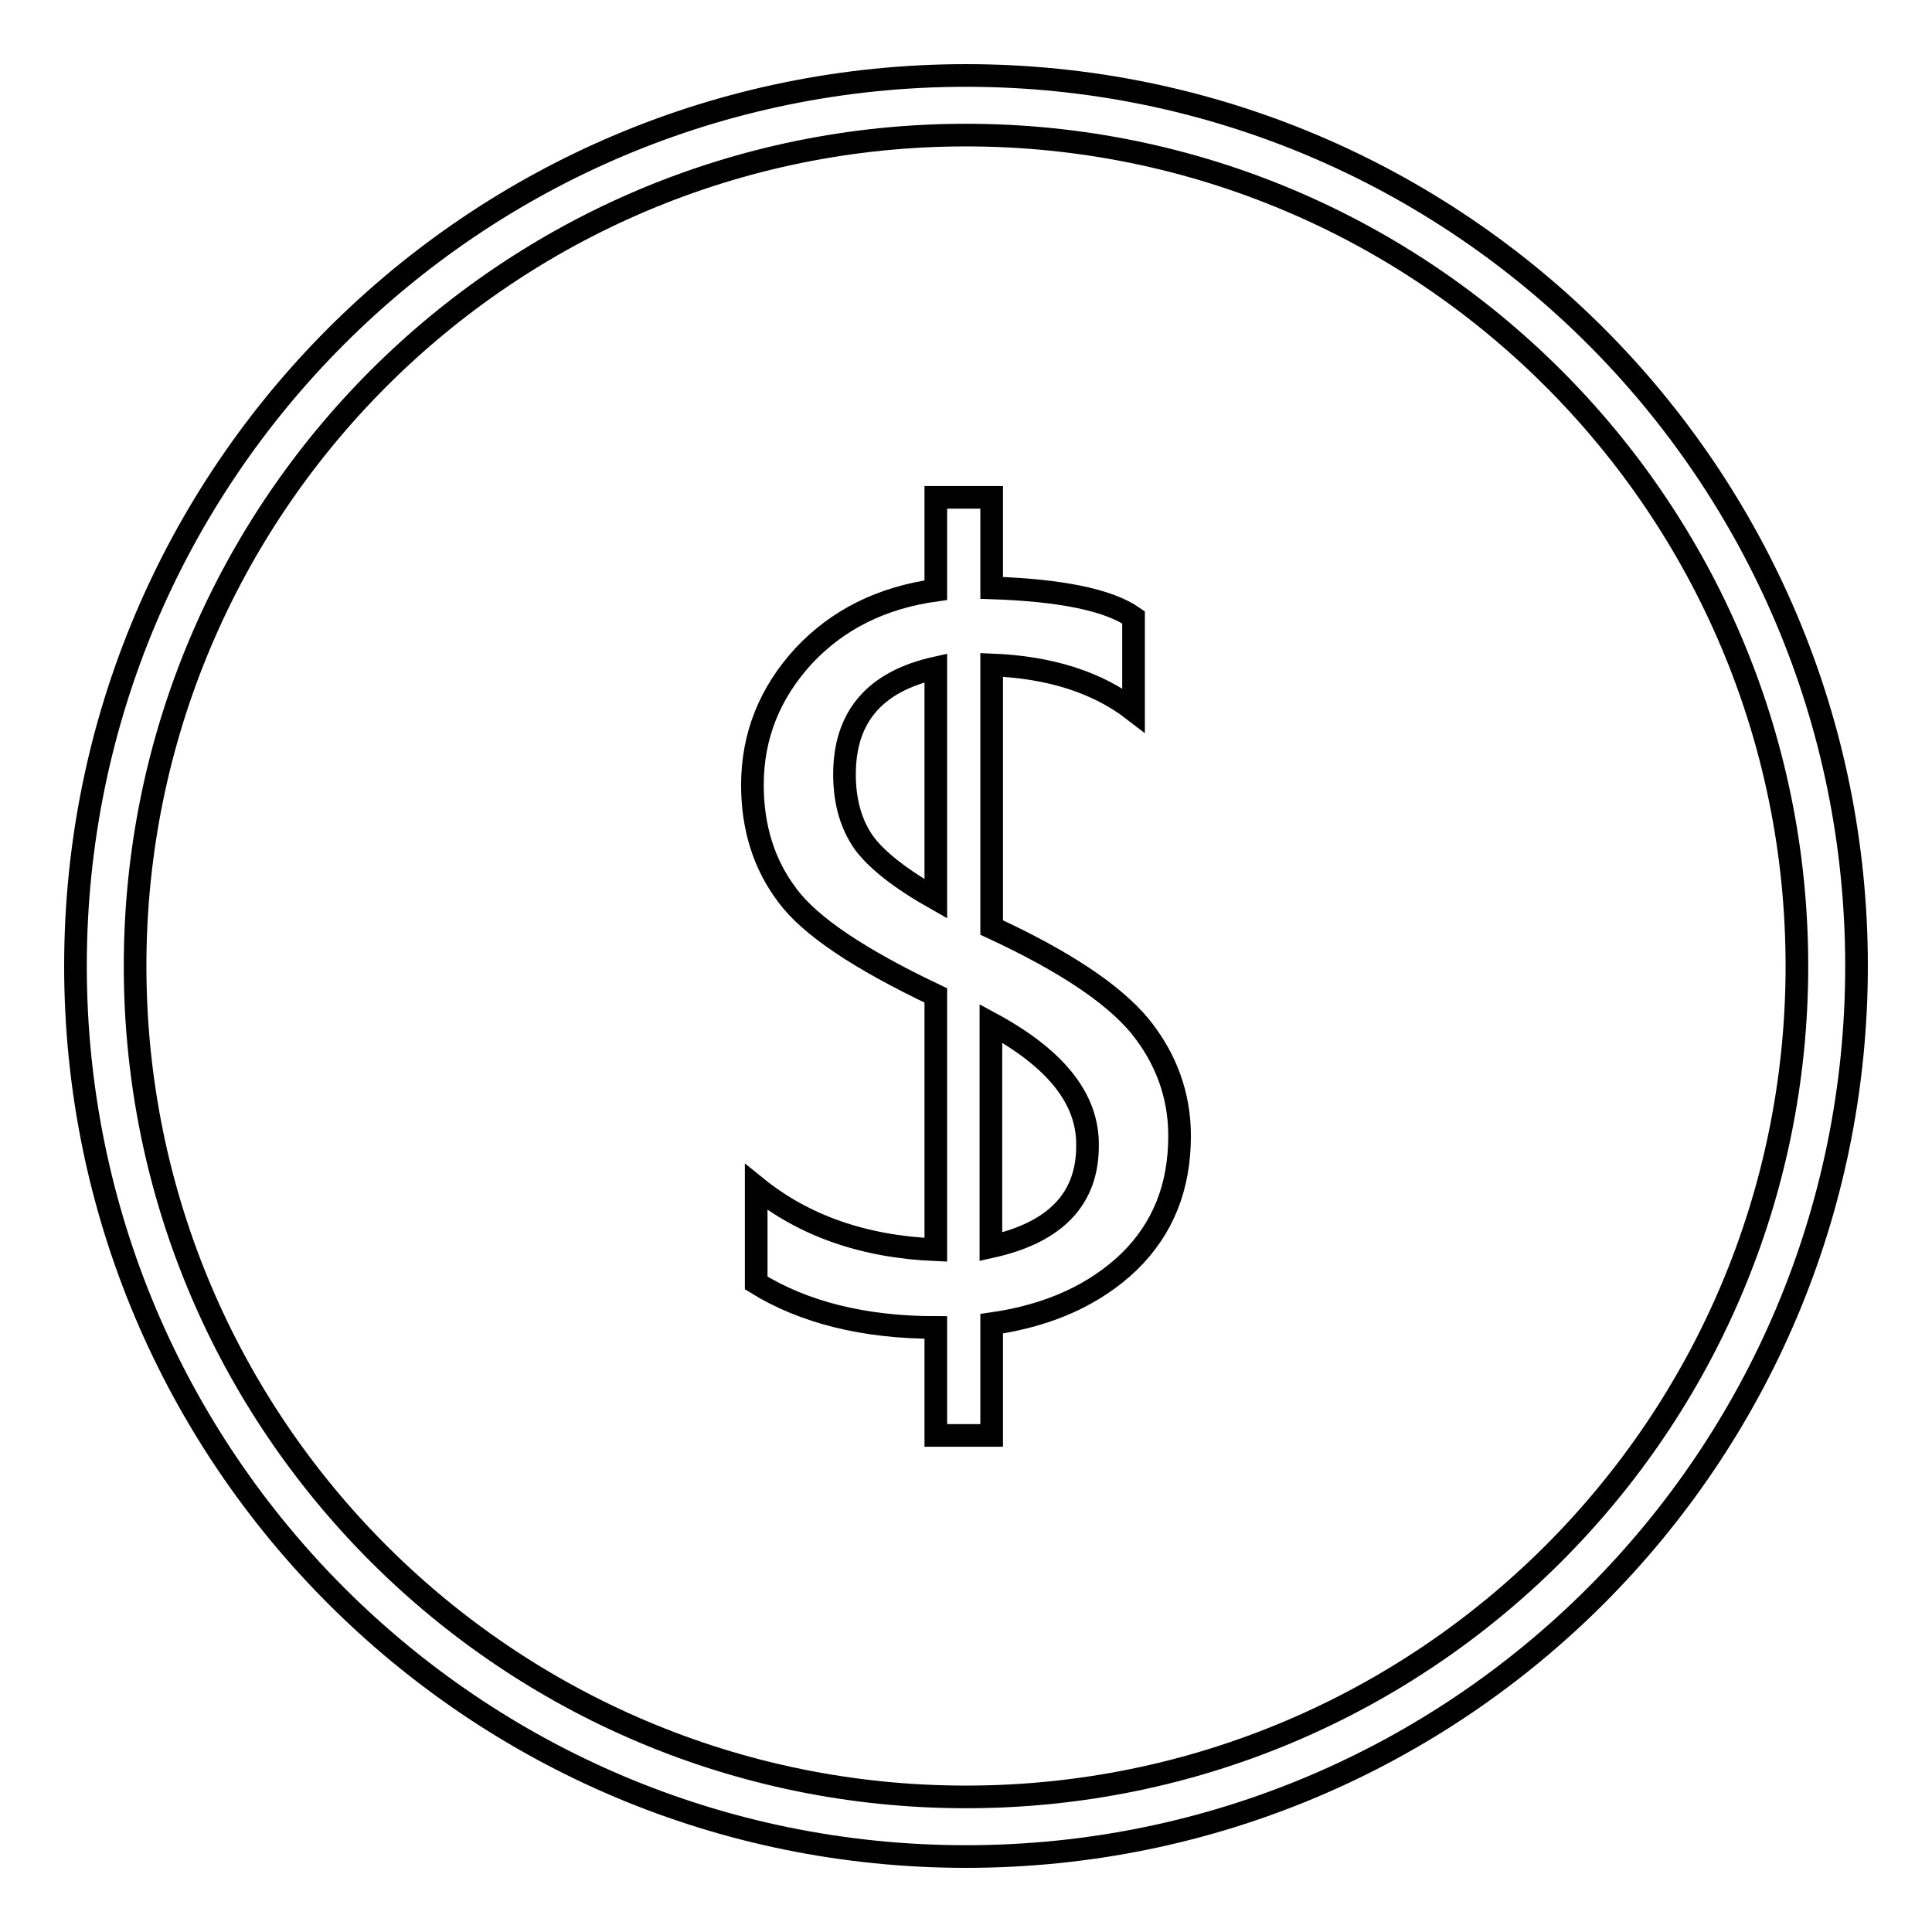
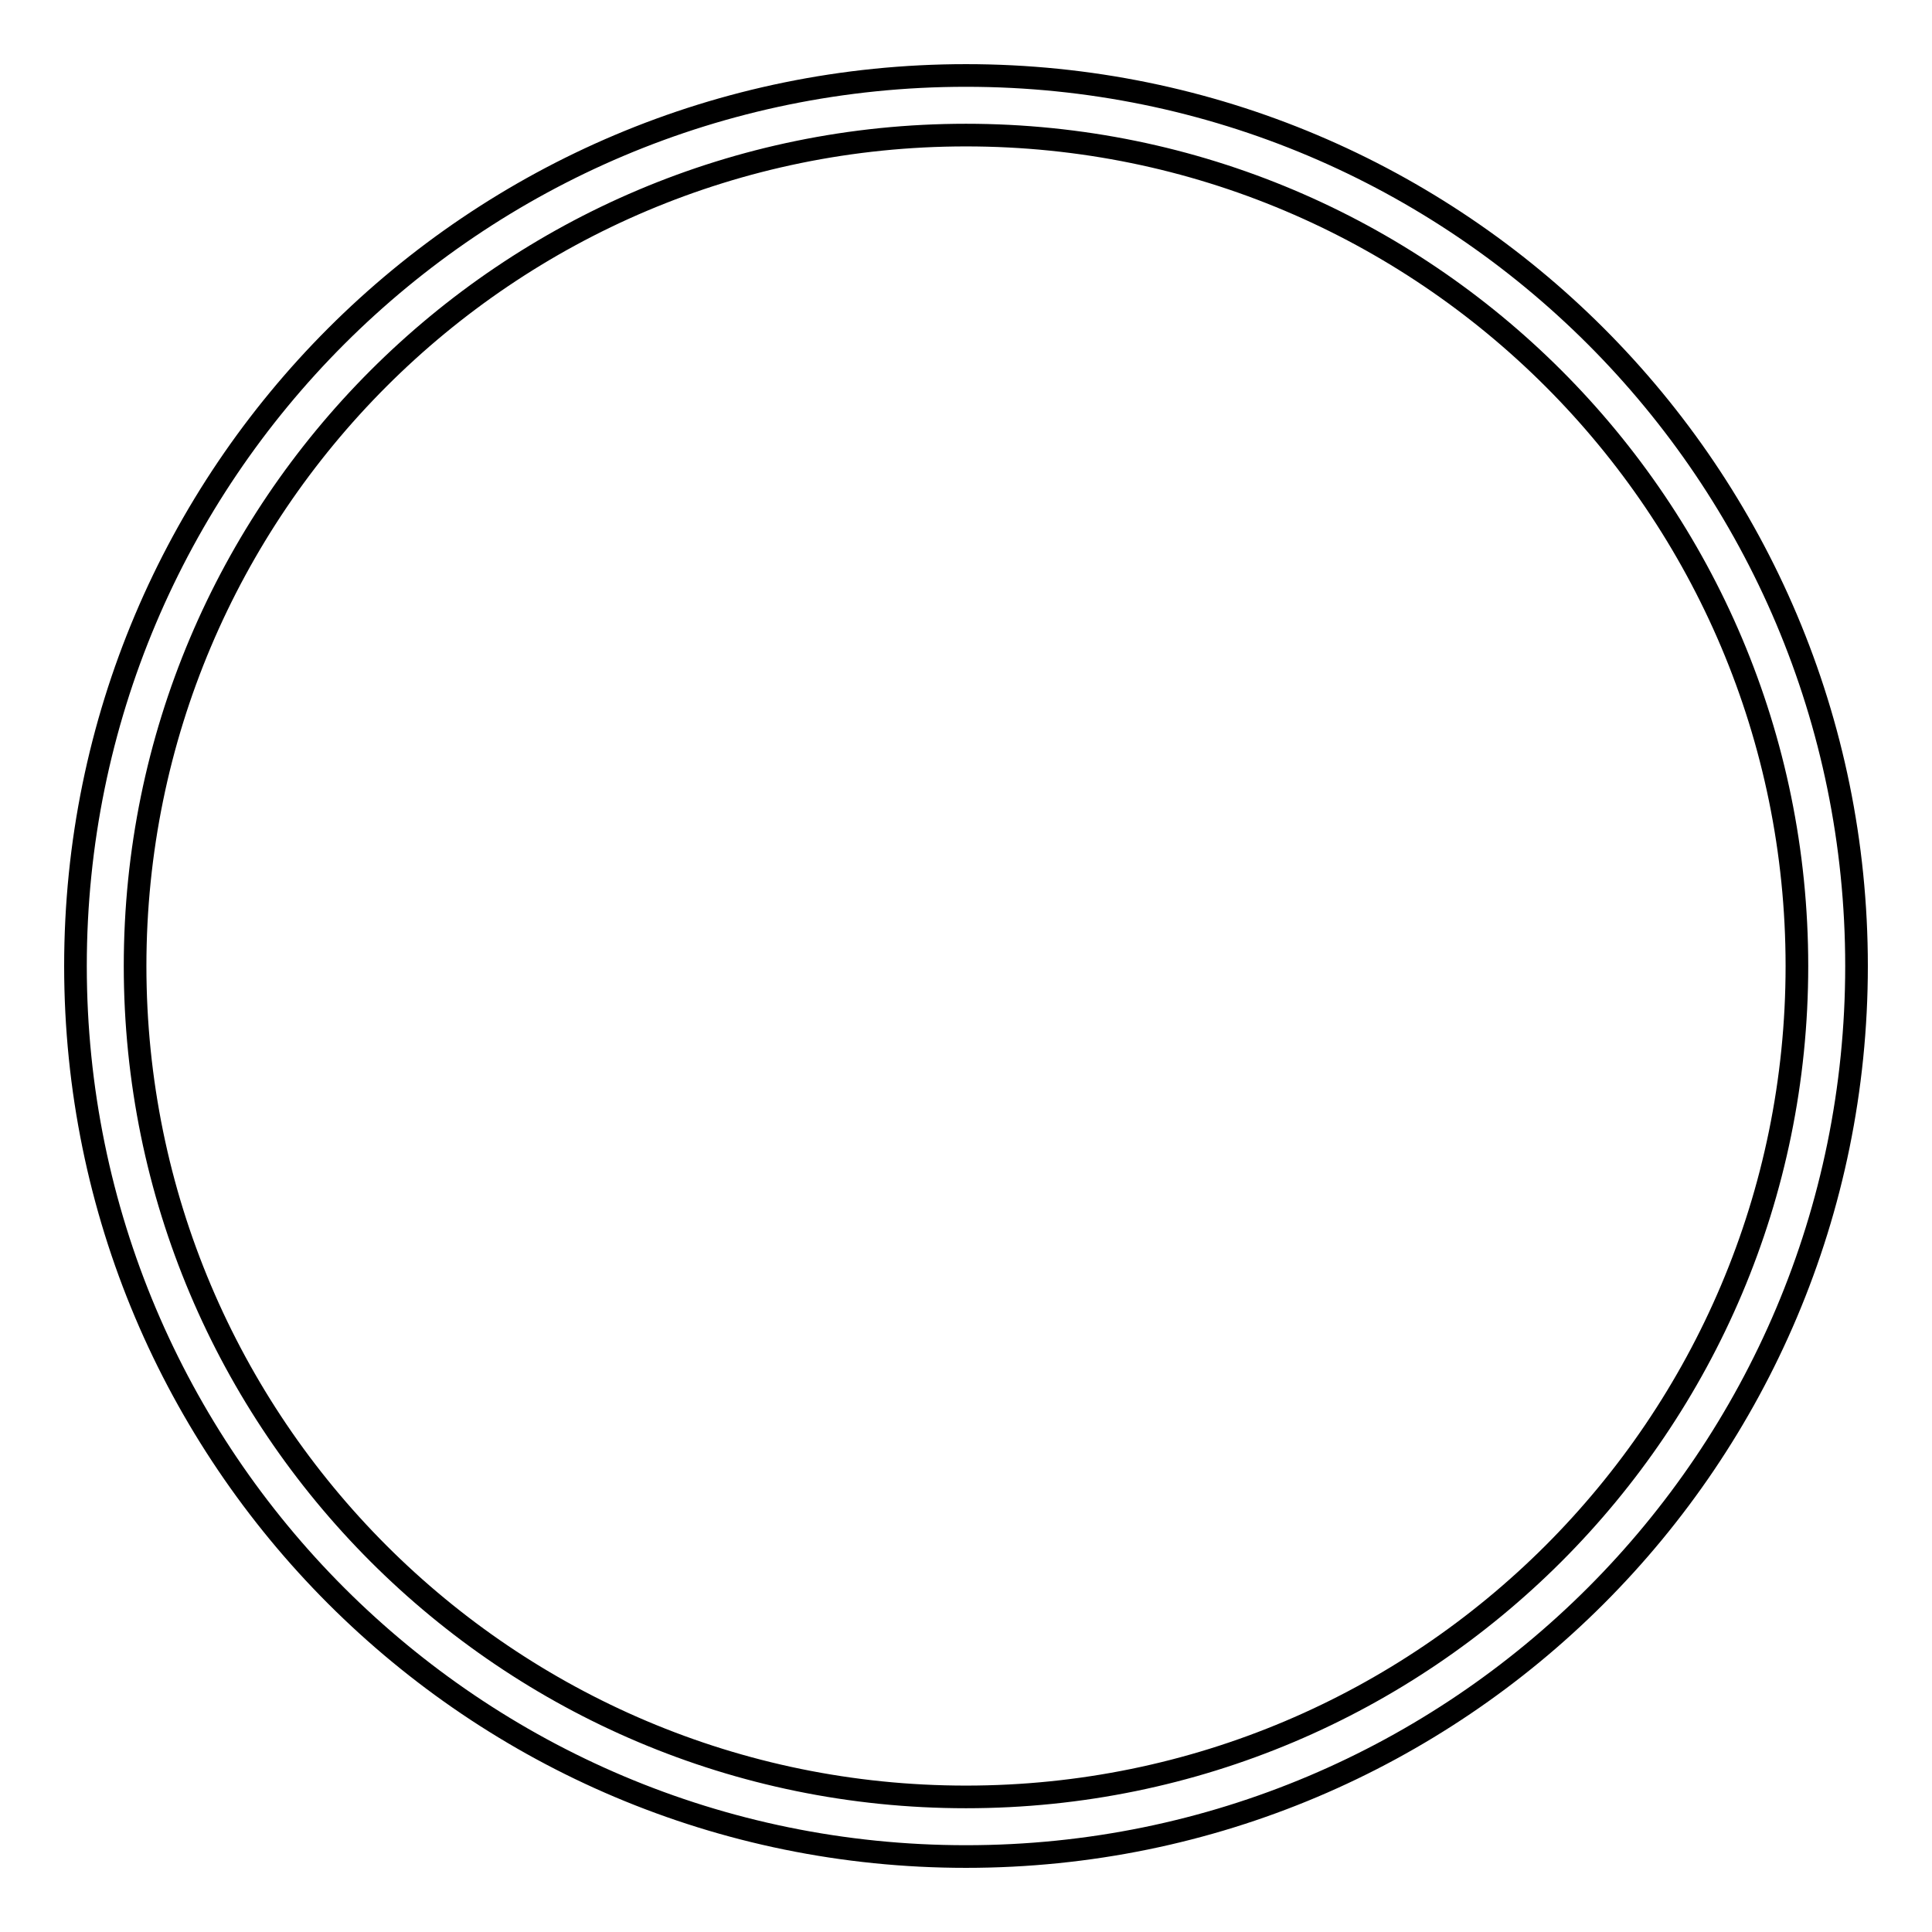
<svg xmlns="http://www.w3.org/2000/svg" version="1.1" x="0px" y="0px" viewBox="0 0 256 256" enable-background="new 0 0 256 256" xml:space="preserve">
  <g>
    <g>
      <path stroke-width="3" fill-opacity="0" stroke="#000000" d="M128,10C62.8,10,10,62.8,10,128c0,65.2,52.8,118,118,118c65.2,0,118-52.8,118-118C246,62.8,193.2,10,128,10z M128,238.1c-60.8,0-110.1-49.3-110.1-110.1S67.2,17.9,128,17.9S238.1,67.2,238.1,128C238.1,188.8,188.8,238.1,128,238.1z" />
-       <path stroke-width="3" fill-opacity="0" stroke="#000000" d="M151,135.9c-3.6-4.3-10.1-8.6-19.6-13V88.1c7.7,0.3,14,2.3,18.8,6V81.8c-3.3-2.3-9.6-3.6-18.8-3.9v-12H124v12.3c-7.2,1-13,3.9-17.5,8.7c-4.5,4.9-6.8,10.6-6.8,17.1c0,5.6,1.5,10.5,4.6,14.6c3,4.1,9.6,8.5,19.7,13.3v33.7c-9.6-0.4-17.5-3.2-23.8-8.3V170c6.3,3.9,14.3,5.9,23.8,5.9v14.3h7.4v-14.8c7.7-1.1,13.7-3.9,18.2-8.2c4.5-4.4,6.7-9.9,6.7-16.7C156.3,145.1,154.5,140.2,151,135.9z M124,119.1c-4.6-2.6-7.8-5.1-9.5-7.4c-1.7-2.4-2.6-5.4-2.6-9.1c0-7.6,4-12.3,12.1-14.1V119.1z M131.3,165.2v-29.6c8.5,4.6,12.8,9.9,12.8,16C144.2,158.8,139.9,163.3,131.3,165.2z" />
    </g>
  </g>
</svg>